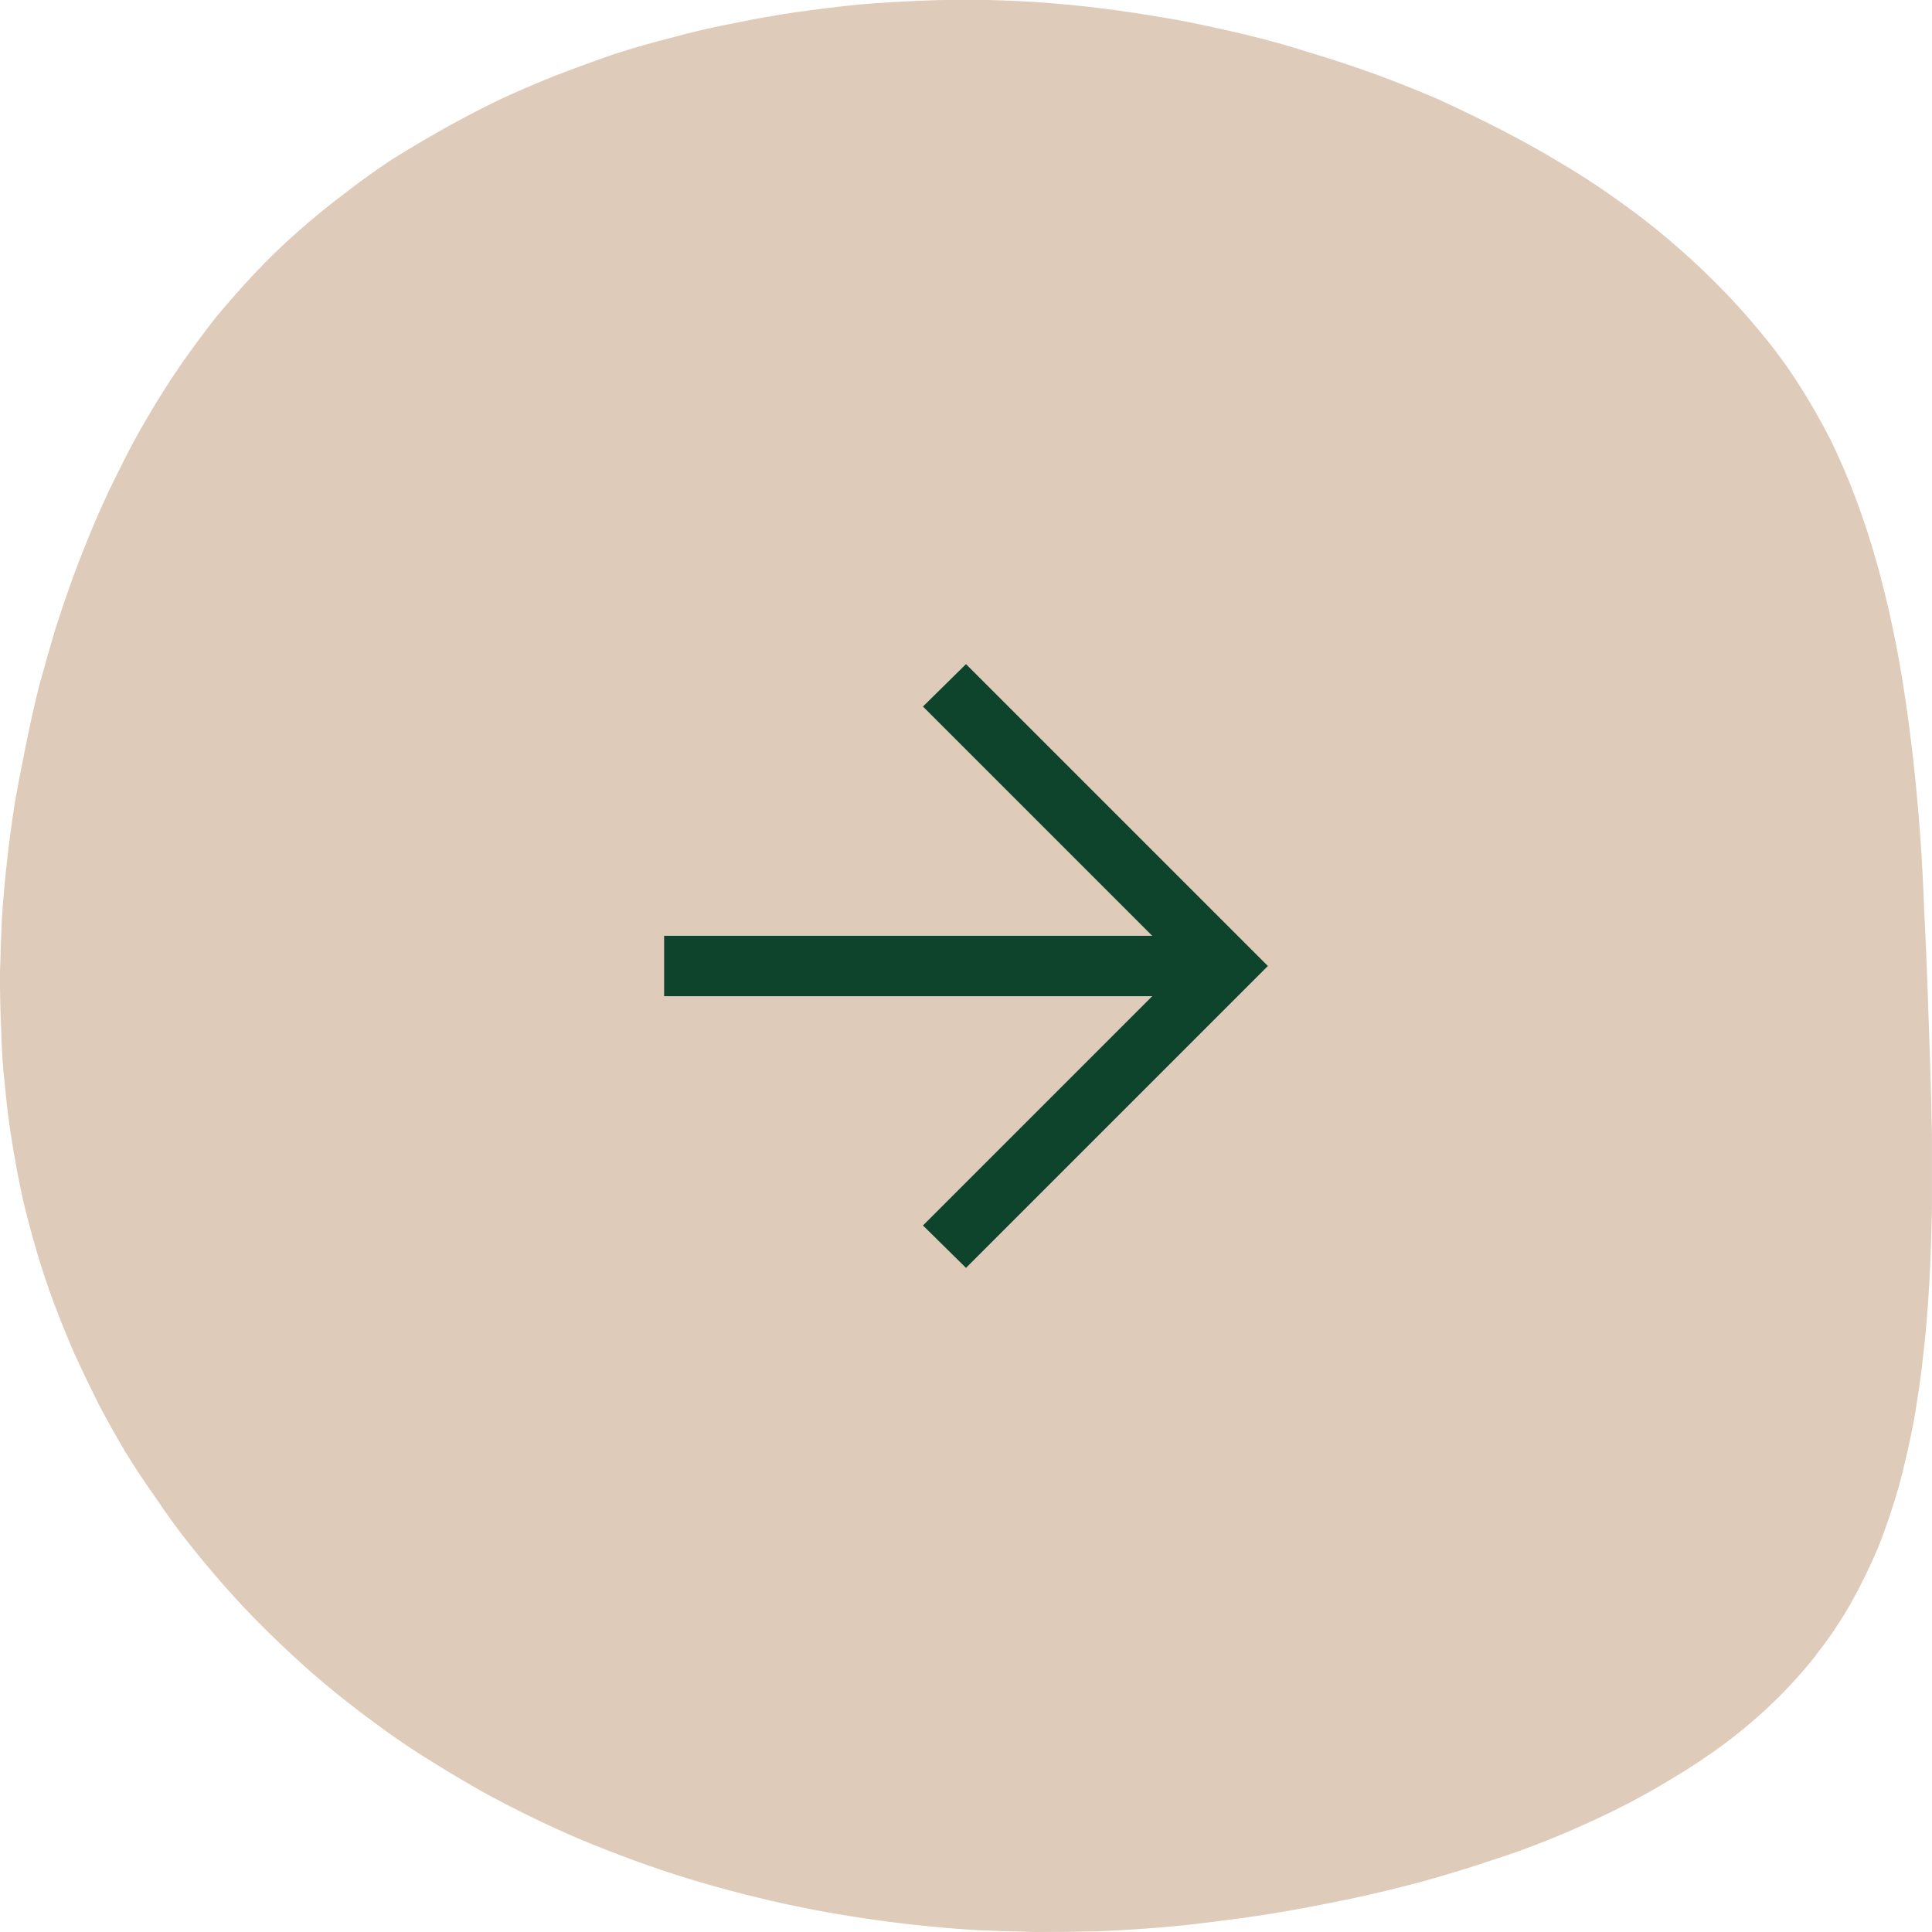
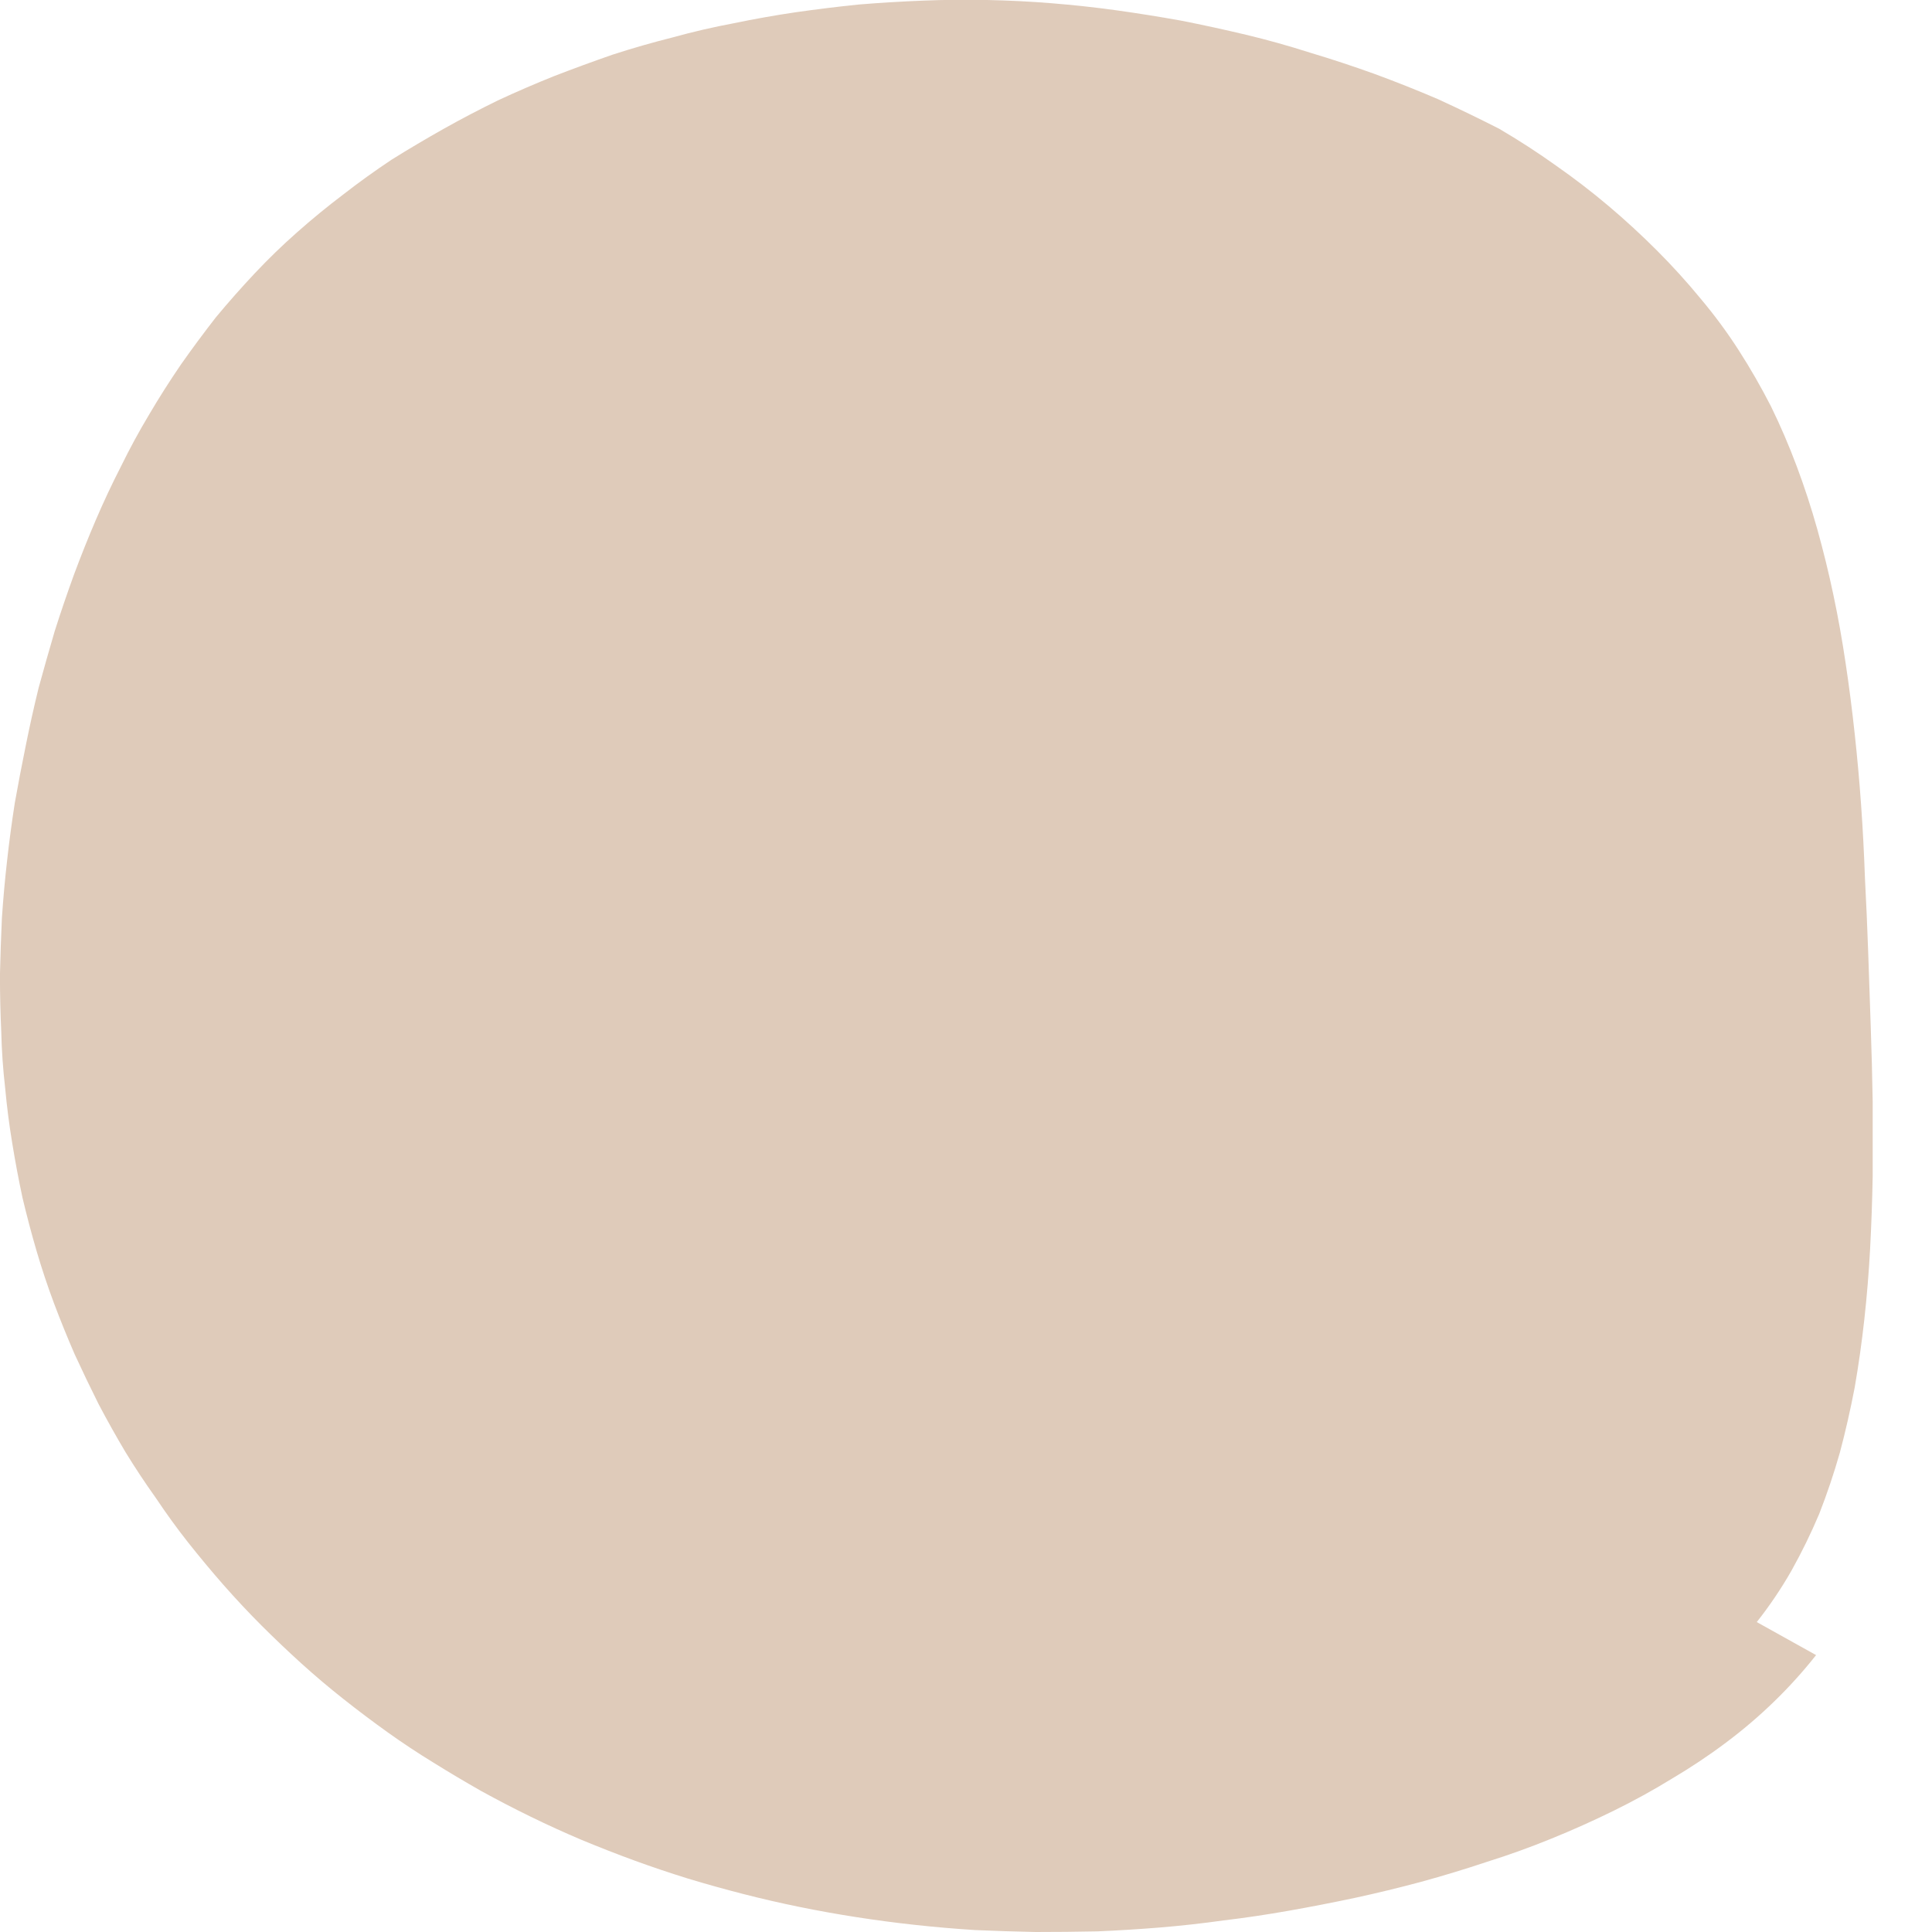
<svg xmlns="http://www.w3.org/2000/svg" fill="none" height="40" viewBox="0 0 40 40" width="40">
  <mask id="a" height="20" maskUnits="userSpaceOnUse" width="20" x="10" y="10">
-     <path d="m10 10h20v20h-20z" fill="#d9d9d9" />
-   </mask>
-   <path clip-rule="evenodd" d="m37.6 34.267c-.267.338-.556.658-.867.96s-.644.587-1 .853c-.355.267-.729.515-1.12.747-.391.24-.795.462-1.213.667s-.844.396-1.28.573c-.436.178-.88.338-1.333.48-.453.151-.907.289-1.36.413-.462.124-.92.235-1.373.333-.462.098-.92.187-1.373.267-.453.08-.902.147-1.347.2-.444.062-.884.111-1.32.147-.435.035-.867.062-1.293.08-.436.009-.862.013-1.28.013-.427-.009-.844-.022-1.253-.04-.418-.027-.831-.062-1.24-.107-.409-.044-.813-.098-1.213-.16s-.795-.133-1.187-.213-.778-.169-1.16-.267c-.382-.098-.764-.204-1.147-.32-.373-.116-.742-.24-1.107-.373-.364-.133-.729-.276-1.093-.427-.356-.151-.707-.311-1.053-.48-.347-.169-.689-.347-1.027-.533-.329-.187-.658-.382-.987-.587-.32-.196-.636-.404-.947-.627s-.618-.453-.92-.693c-.293-.231-.582-.475-.867-.733-.284-.258-.56-.52-.827-.787-.267-.267-.529-.547-.787-.84-.249-.284-.493-.578-.733-.88-.231-.293-.453-.6-.667-.92-.222-.311-.431-.627-.627-.947-.196-.329-.382-.662-.56-1-.169-.338-.333-.68-.493-1.027-.151-.347-.293-.698-.427-1.053-.133-.355-.253-.716-.36-1.08s-.204-.733-.293-1.107c-.08-.373-.151-.751-.213-1.133-.062-.373-.111-.755-.147-1.147-.044-.382-.071-.769-.08-1.16-.018-.382-.027-.773-.027-1.173.009-.391.022-.782.04-1.173.027-.4.062-.795.107-1.187.044-.4.098-.8.16-1.2.071-.4.147-.795.227-1.187.08-.4.169-.8.267-1.2.107-.391.218-.782.333-1.173.124-.391.258-.782.4-1.173.142-.382.293-.76.453-1.133.16-.373.333-.742.52-1.106.178-.364.373-.724.587-1.08.204-.347.422-.689.653-1.027.231-.329.471-.653.72-.973.258-.311.529-.618.813-.92.276-.293.564-.573.867-.84.311-.276.631-.538.96-.787.32-.249.653-.489 1-.72.356-.222.716-.435 1.08-.64.364-.204.738-.4 1.12-.587.382-.178.773-.347 1.173-.507.391-.151.791-.298 1.2-.44.409-.133.827-.253 1.253-.36.418-.116.84-.213 1.267-.293.427-.089.853-.164 1.28-.227.436-.062.871-.116 1.307-.16.435-.036.875-.062 1.32-.08.444-.018.889-.022 1.333-.013.444.009.889.031 1.333.067.445.036.893.084 1.347.147.444.062.889.133 1.333.213.453.089.902.187 1.347.293s.889.231 1.333.373c.445.133.889.28 1.333.44.435.16.871.333 1.307.52.427.196.849.4 1.267.613s.827.44 1.227.68c.409.24.8.493 1.173.76.382.267.747.547 1.093.84.347.293.68.6 1 .92.32.32.622.653.907 1.0.284.338.547.693.787 1.067.24.373.462.76.667 1.16.196.4.373.813.533 1.24.16.427.302.862.427 1.307.124.444.236.898.333 1.36.098.462.182.933.253 1.413.071.471.133.955.187 1.453.053.489.098.982.133 1.48.036.507.062 1.013.08 1.52.027.507.049 1.018.067 1.533.018.515.035 1.031.053 1.546s.031 1.031.04 1.546v1.533c-.009.507-.027 1.009-.053 1.506-.027.498-.067.987-.12 1.466-.053.48-.12.951-.2 1.413-.089.462-.191.911-.307 1.347-.124.435-.267.858-.427 1.267-.169.4-.36.791-.573 1.173-.213.373-.453.729-.72 1.067z" fill="#dfcbba" fill-rule="evenodd" />
+     </mask>
+   <path clip-rule="evenodd" d="m37.6 34.267c-.267.338-.556.658-.867.96s-.644.587-1 .853c-.355.267-.729.515-1.12.747-.391.24-.795.462-1.213.667s-.844.396-1.28.573c-.436.178-.88.338-1.333.48-.453.151-.907.289-1.36.413-.462.124-.92.235-1.373.333-.462.098-.92.187-1.373.267-.453.08-.902.147-1.347.2-.444.062-.884.111-1.32.147-.435.035-.867.062-1.293.08-.436.009-.862.013-1.28.013-.427-.009-.844-.022-1.253-.04-.418-.027-.831-.062-1.24-.107-.409-.044-.813-.098-1.213-.16s-.795-.133-1.187-.213-.778-.169-1.16-.267c-.382-.098-.764-.204-1.147-.32-.373-.116-.742-.24-1.107-.373-.364-.133-.729-.276-1.093-.427-.356-.151-.707-.311-1.053-.48-.347-.169-.689-.347-1.027-.533-.329-.187-.658-.382-.987-.587-.32-.196-.636-.404-.947-.627s-.618-.453-.92-.693c-.293-.231-.582-.475-.867-.733-.284-.258-.56-.52-.827-.787-.267-.267-.529-.547-.787-.84-.249-.284-.493-.578-.733-.88-.231-.293-.453-.6-.667-.92-.222-.311-.431-.627-.627-.947-.196-.329-.382-.662-.56-1-.169-.338-.333-.68-.493-1.027-.151-.347-.293-.698-.427-1.053-.133-.355-.253-.716-.36-1.08s-.204-.733-.293-1.107c-.08-.373-.151-.751-.213-1.133-.062-.373-.111-.755-.147-1.147-.044-.382-.071-.769-.08-1.16-.018-.382-.027-.773-.027-1.173.009-.391.022-.782.04-1.173.027-.4.062-.795.107-1.187.044-.4.098-.8.16-1.2.071-.4.147-.795.227-1.187.08-.4.169-.8.267-1.2.107-.391.218-.782.333-1.173.124-.391.258-.782.4-1.173.142-.382.293-.76.453-1.133.16-.373.333-.742.52-1.106.178-.364.373-.724.587-1.08.204-.347.422-.689.653-1.027.231-.329.471-.653.72-.973.258-.311.529-.618.813-.92.276-.293.564-.573.867-.84.311-.276.631-.538.96-.787.32-.249.653-.489 1-.72.356-.222.716-.435 1.08-.64.364-.204.738-.4 1.12-.587.382-.178.773-.347 1.173-.507.391-.151.791-.298 1.2-.44.409-.133.827-.253 1.253-.36.418-.116.84-.213 1.267-.293.427-.089.853-.164 1.28-.227.436-.062.871-.116 1.307-.16.435-.036.875-.062 1.32-.08.444-.018.889-.022 1.333-.013.444.009.889.031 1.333.067.445.036.893.084 1.347.147.444.062.889.133 1.333.213.453.089.902.187 1.347.293s.889.231 1.333.373c.445.133.889.28 1.333.44.435.16.871.333 1.307.52.427.196.849.4 1.267.613c.409.24.8.493 1.173.76.382.267.747.547 1.093.84.347.293.68.6 1 .92.32.32.622.653.907 1.0.284.338.547.693.787 1.067.24.373.462.76.667 1.16.196.4.373.813.533 1.24.16.427.302.862.427 1.307.124.444.236.898.333 1.36.098.462.182.933.253 1.413.071.471.133.955.187 1.453.053.489.098.982.133 1.48.036.507.062 1.013.08 1.52.027.507.049 1.018.067 1.533.018.515.035 1.031.053 1.546s.031 1.031.04 1.546v1.533c-.009.507-.027 1.009-.053 1.506-.027.498-.067.987-.12 1.466-.053.48-.12.951-.2 1.413-.089.462-.191.911-.307 1.347-.124.435-.267.858-.427 1.267-.169.4-.36.791-.573 1.173-.213.373-.453.729-.72 1.067z" fill="#dfcbba" fill-rule="evenodd" />
  <g mask="url(#a)">
-     <path d="m23.856 20.625h-10.106v-1.25h10.106l-4.747-4.747.891-.878 6.25 6.25-6.25 6.25-.891-.878z" fill="#0e442b" />
-   </g>
+     </g>
</svg>